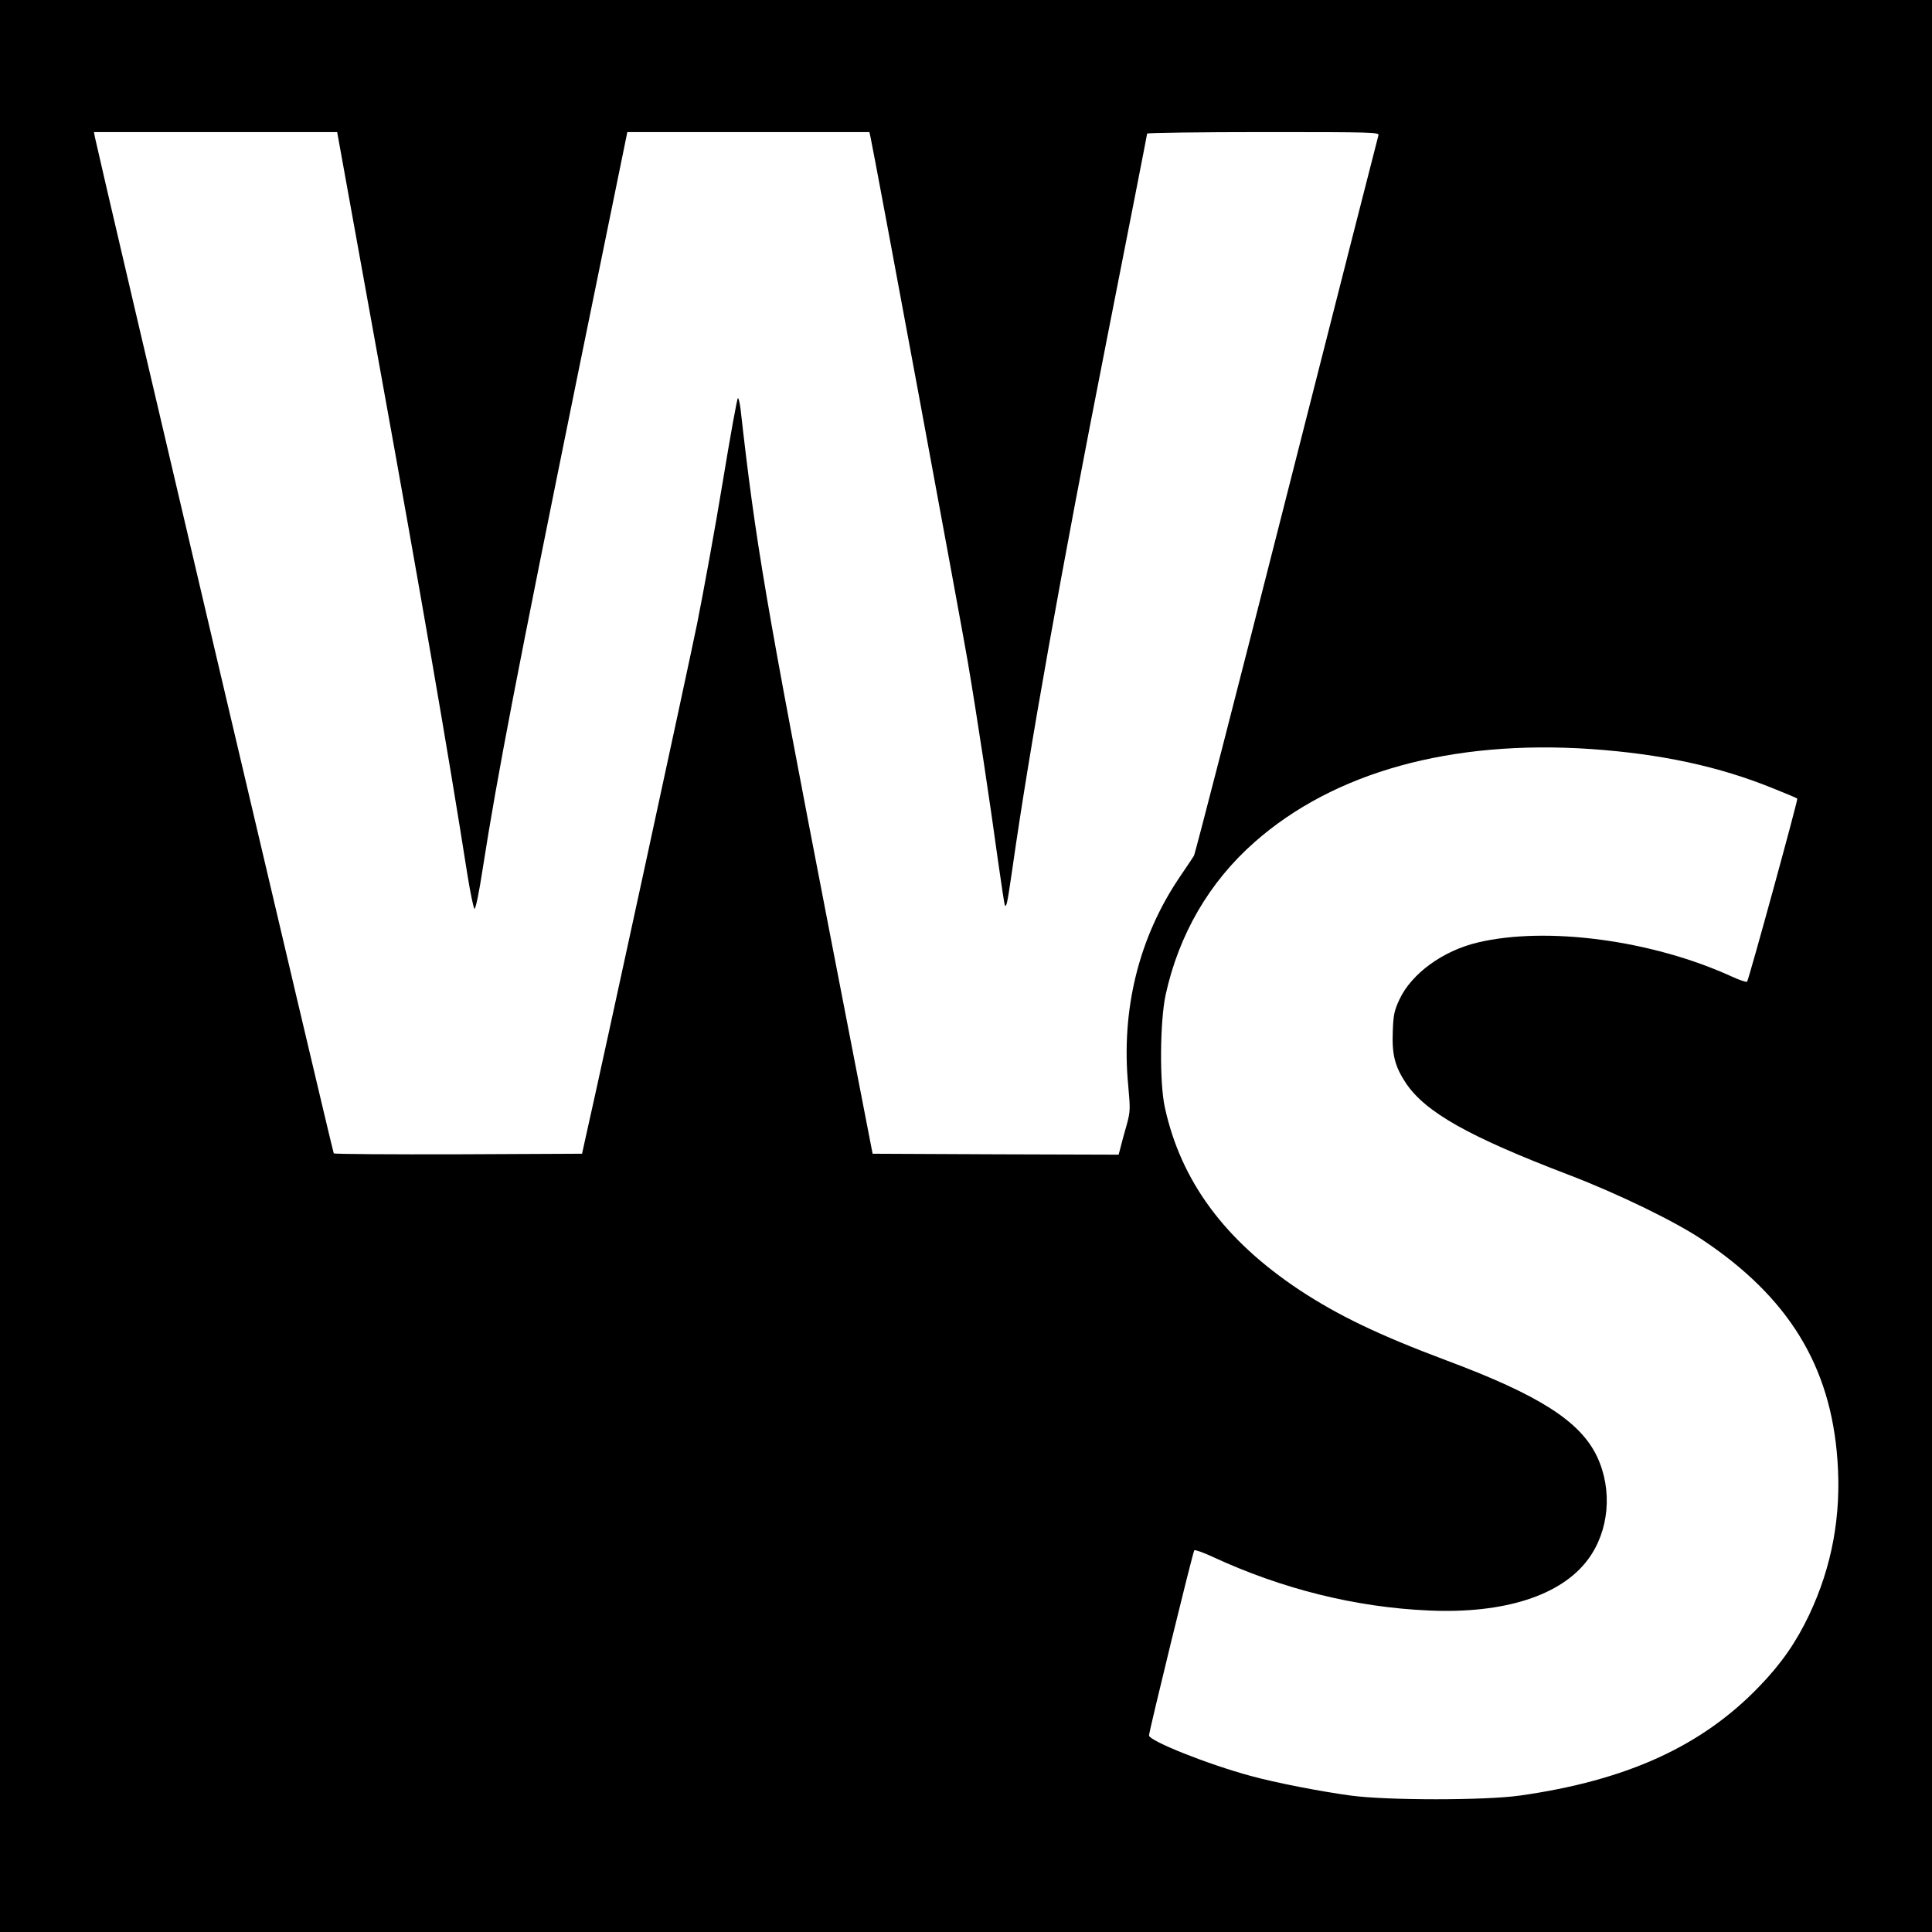
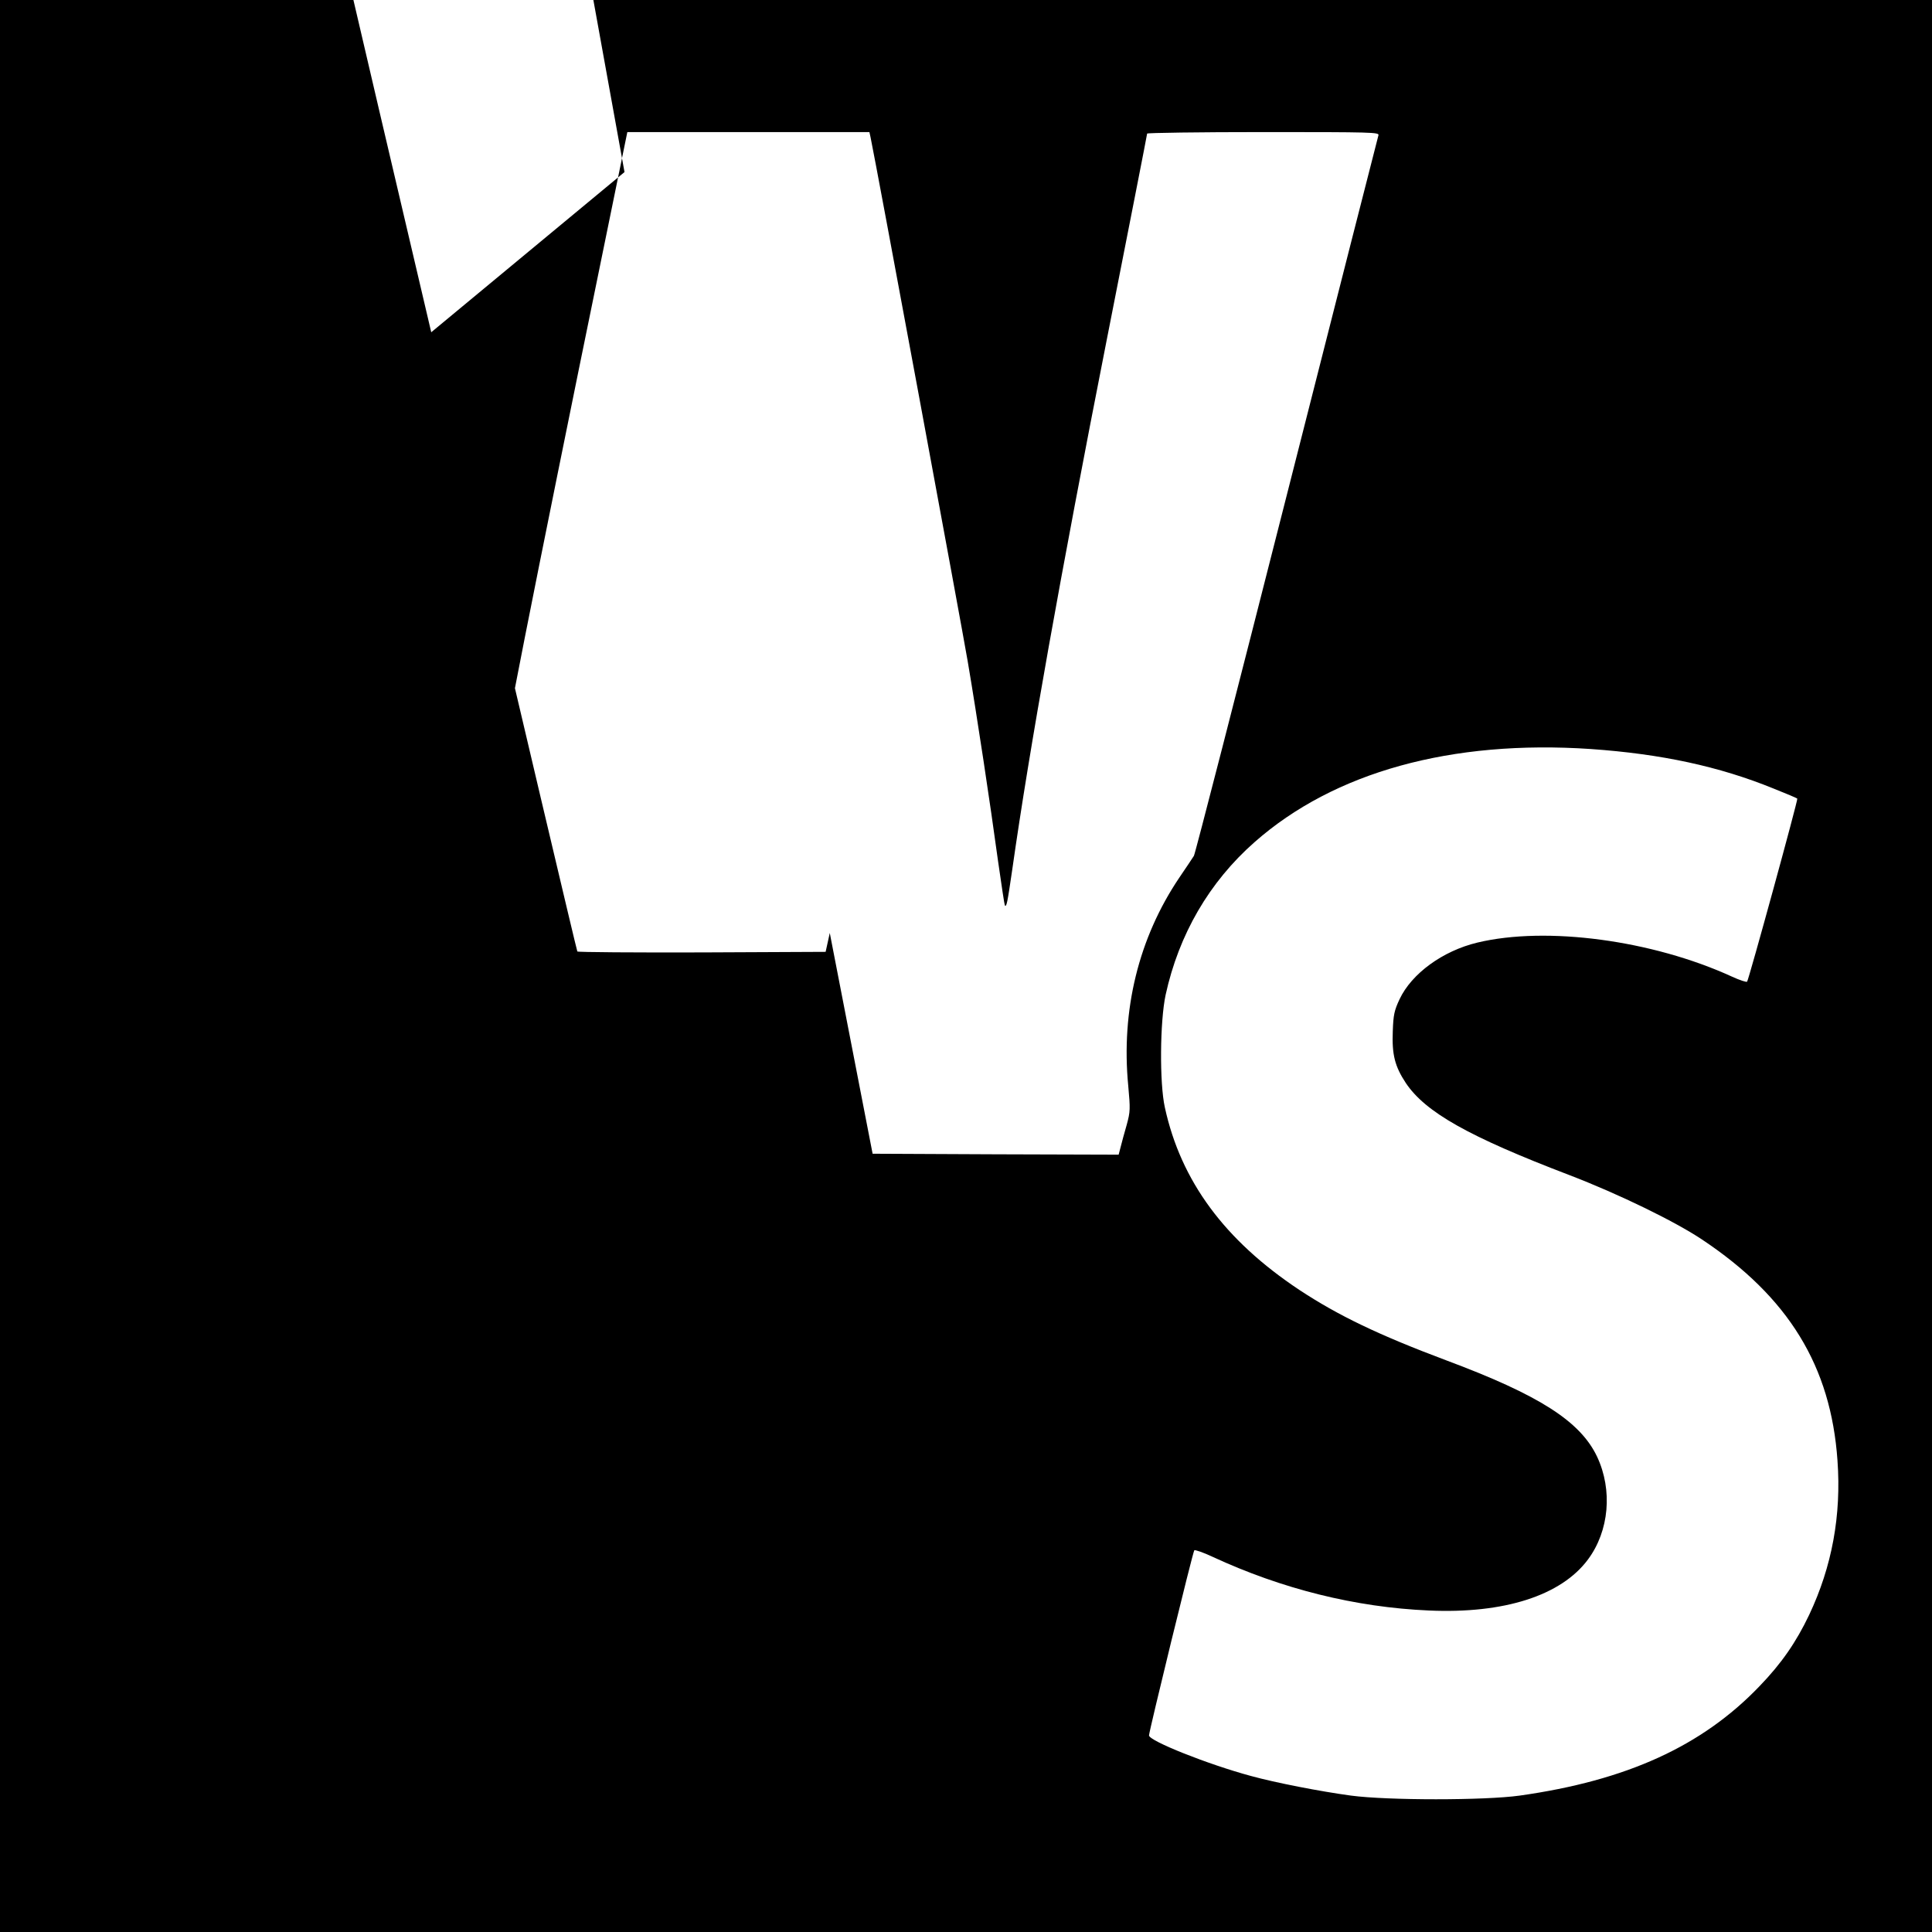
<svg xmlns="http://www.w3.org/2000/svg" version="1.0" width="1024pt" height="1024pt" viewBox="0 0 1024 1024" preserveAspectRatio="xMidYMid meet">
  <g transform="translate(0,1024) scale(0.1,-0.1)" fill="#000000" stroke="none">
-     <path d="M0 5120 l0 -5120 5120 0 5120 0 0 5120 0 5120 -5120 0 -5120 0 0 -5120z m2019 3138 c202 -1115 358 -2012 458 -2652 16 -99 33 -181 38 -183 6 -2 25 91 43 210 80 510 177 1013 509 2645 l258 1262 641 0 642 0 6 -27 c30 -143 484 -2595 515 -2778 50 -294 119 -752 161 -1060 18 -126 34 -232 36 -234 9 -9 13 11 39 189 91 641 257 1570 500 2804 118 599 215 1093 215 1098 0 4 277 8 616 8 581 0 615 -1 610 -17 -3 -10 -222 -868 -486 -1908 -264 -1039 -485 -1899 -492 -1911 -7 -12 -42 -63 -77 -115 -216 -320 -310 -703 -271 -1105 11 -122 11 -135 -8 -205 -12 -41 -26 -93 -32 -117 l-11 -42 -652 2 -652 3 -227 1170 c-341 1761 -393 2066 -473 2778 -4 31 -10 57 -14 57 -4 0 -40 -199 -80 -442 -40 -244 -102 -582 -136 -753 -52 -254 -507 -2353 -588 -2710 l-22 -100 -655 -3 c-359 -1 -657 1 -661 5 -6 6 -1230 5216 -1266 5386 l-5 27 644 0 645 0 232 -1282z m6413 -1988 c372 -26 680 -92 967 -209 68 -27 125 -51 127 -54 5 -4 -257 -959 -266 -970 -3 -4 -40 8 -81 27 -422 193 -982 268 -1349 180 -183 -44 -348 -164 -412 -300 -28 -60 -33 -82 -36 -170 -5 -124 11 -186 69 -274 104 -155 332 -284 869 -489 258 -99 556 -244 700 -340 460 -306 684 -672 719 -1172 21 -291 -29 -562 -150 -818 -69 -145 -147 -258 -264 -379 -304 -317 -703 -499 -1270 -579 -185 -26 -701 -26 -895 0 -162 22 -399 68 -530 104 -229 62 -540 186 -540 215 0 21 232 972 240 981 3 4 47 -11 96 -34 369 -171 758 -268 1147 -285 399 -18 702 79 844 271 112 151 131 367 48 544 -89 188 -307 327 -800 511 -357 134 -570 236 -778 373 -396 263 -628 577 -713 967 -29 130 -26 457 4 597 70 320 231 598 472 810 421 371 1042 543 1782 493z" />
+     <path d="M0 5120 l0 -5120 5120 0 5120 0 0 5120 0 5120 -5120 0 -5120 0 0 -5120z m2019 3138 c202 -1115 358 -2012 458 -2652 16 -99 33 -181 38 -183 6 -2 25 91 43 210 80 510 177 1013 509 2645 l258 1262 641 0 642 0 6 -27 c30 -143 484 -2595 515 -2778 50 -294 119 -752 161 -1060 18 -126 34 -232 36 -234 9 -9 13 11 39 189 91 641 257 1570 500 2804 118 599 215 1093 215 1098 0 4 277 8 616 8 581 0 615 -1 610 -17 -3 -10 -222 -868 -486 -1908 -264 -1039 -485 -1899 -492 -1911 -7 -12 -42 -63 -77 -115 -216 -320 -310 -703 -271 -1105 11 -122 11 -135 -8 -205 -12 -41 -26 -93 -32 -117 l-11 -42 -652 2 -652 3 -227 1170 l-22 -100 -655 -3 c-359 -1 -657 1 -661 5 -6 6 -1230 5216 -1266 5386 l-5 27 644 0 645 0 232 -1282z m6413 -1988 c372 -26 680 -92 967 -209 68 -27 125 -51 127 -54 5 -4 -257 -959 -266 -970 -3 -4 -40 8 -81 27 -422 193 -982 268 -1349 180 -183 -44 -348 -164 -412 -300 -28 -60 -33 -82 -36 -170 -5 -124 11 -186 69 -274 104 -155 332 -284 869 -489 258 -99 556 -244 700 -340 460 -306 684 -672 719 -1172 21 -291 -29 -562 -150 -818 -69 -145 -147 -258 -264 -379 -304 -317 -703 -499 -1270 -579 -185 -26 -701 -26 -895 0 -162 22 -399 68 -530 104 -229 62 -540 186 -540 215 0 21 232 972 240 981 3 4 47 -11 96 -34 369 -171 758 -268 1147 -285 399 -18 702 79 844 271 112 151 131 367 48 544 -89 188 -307 327 -800 511 -357 134 -570 236 -778 373 -396 263 -628 577 -713 967 -29 130 -26 457 4 597 70 320 231 598 472 810 421 371 1042 543 1782 493z" />
  </g>
</svg>